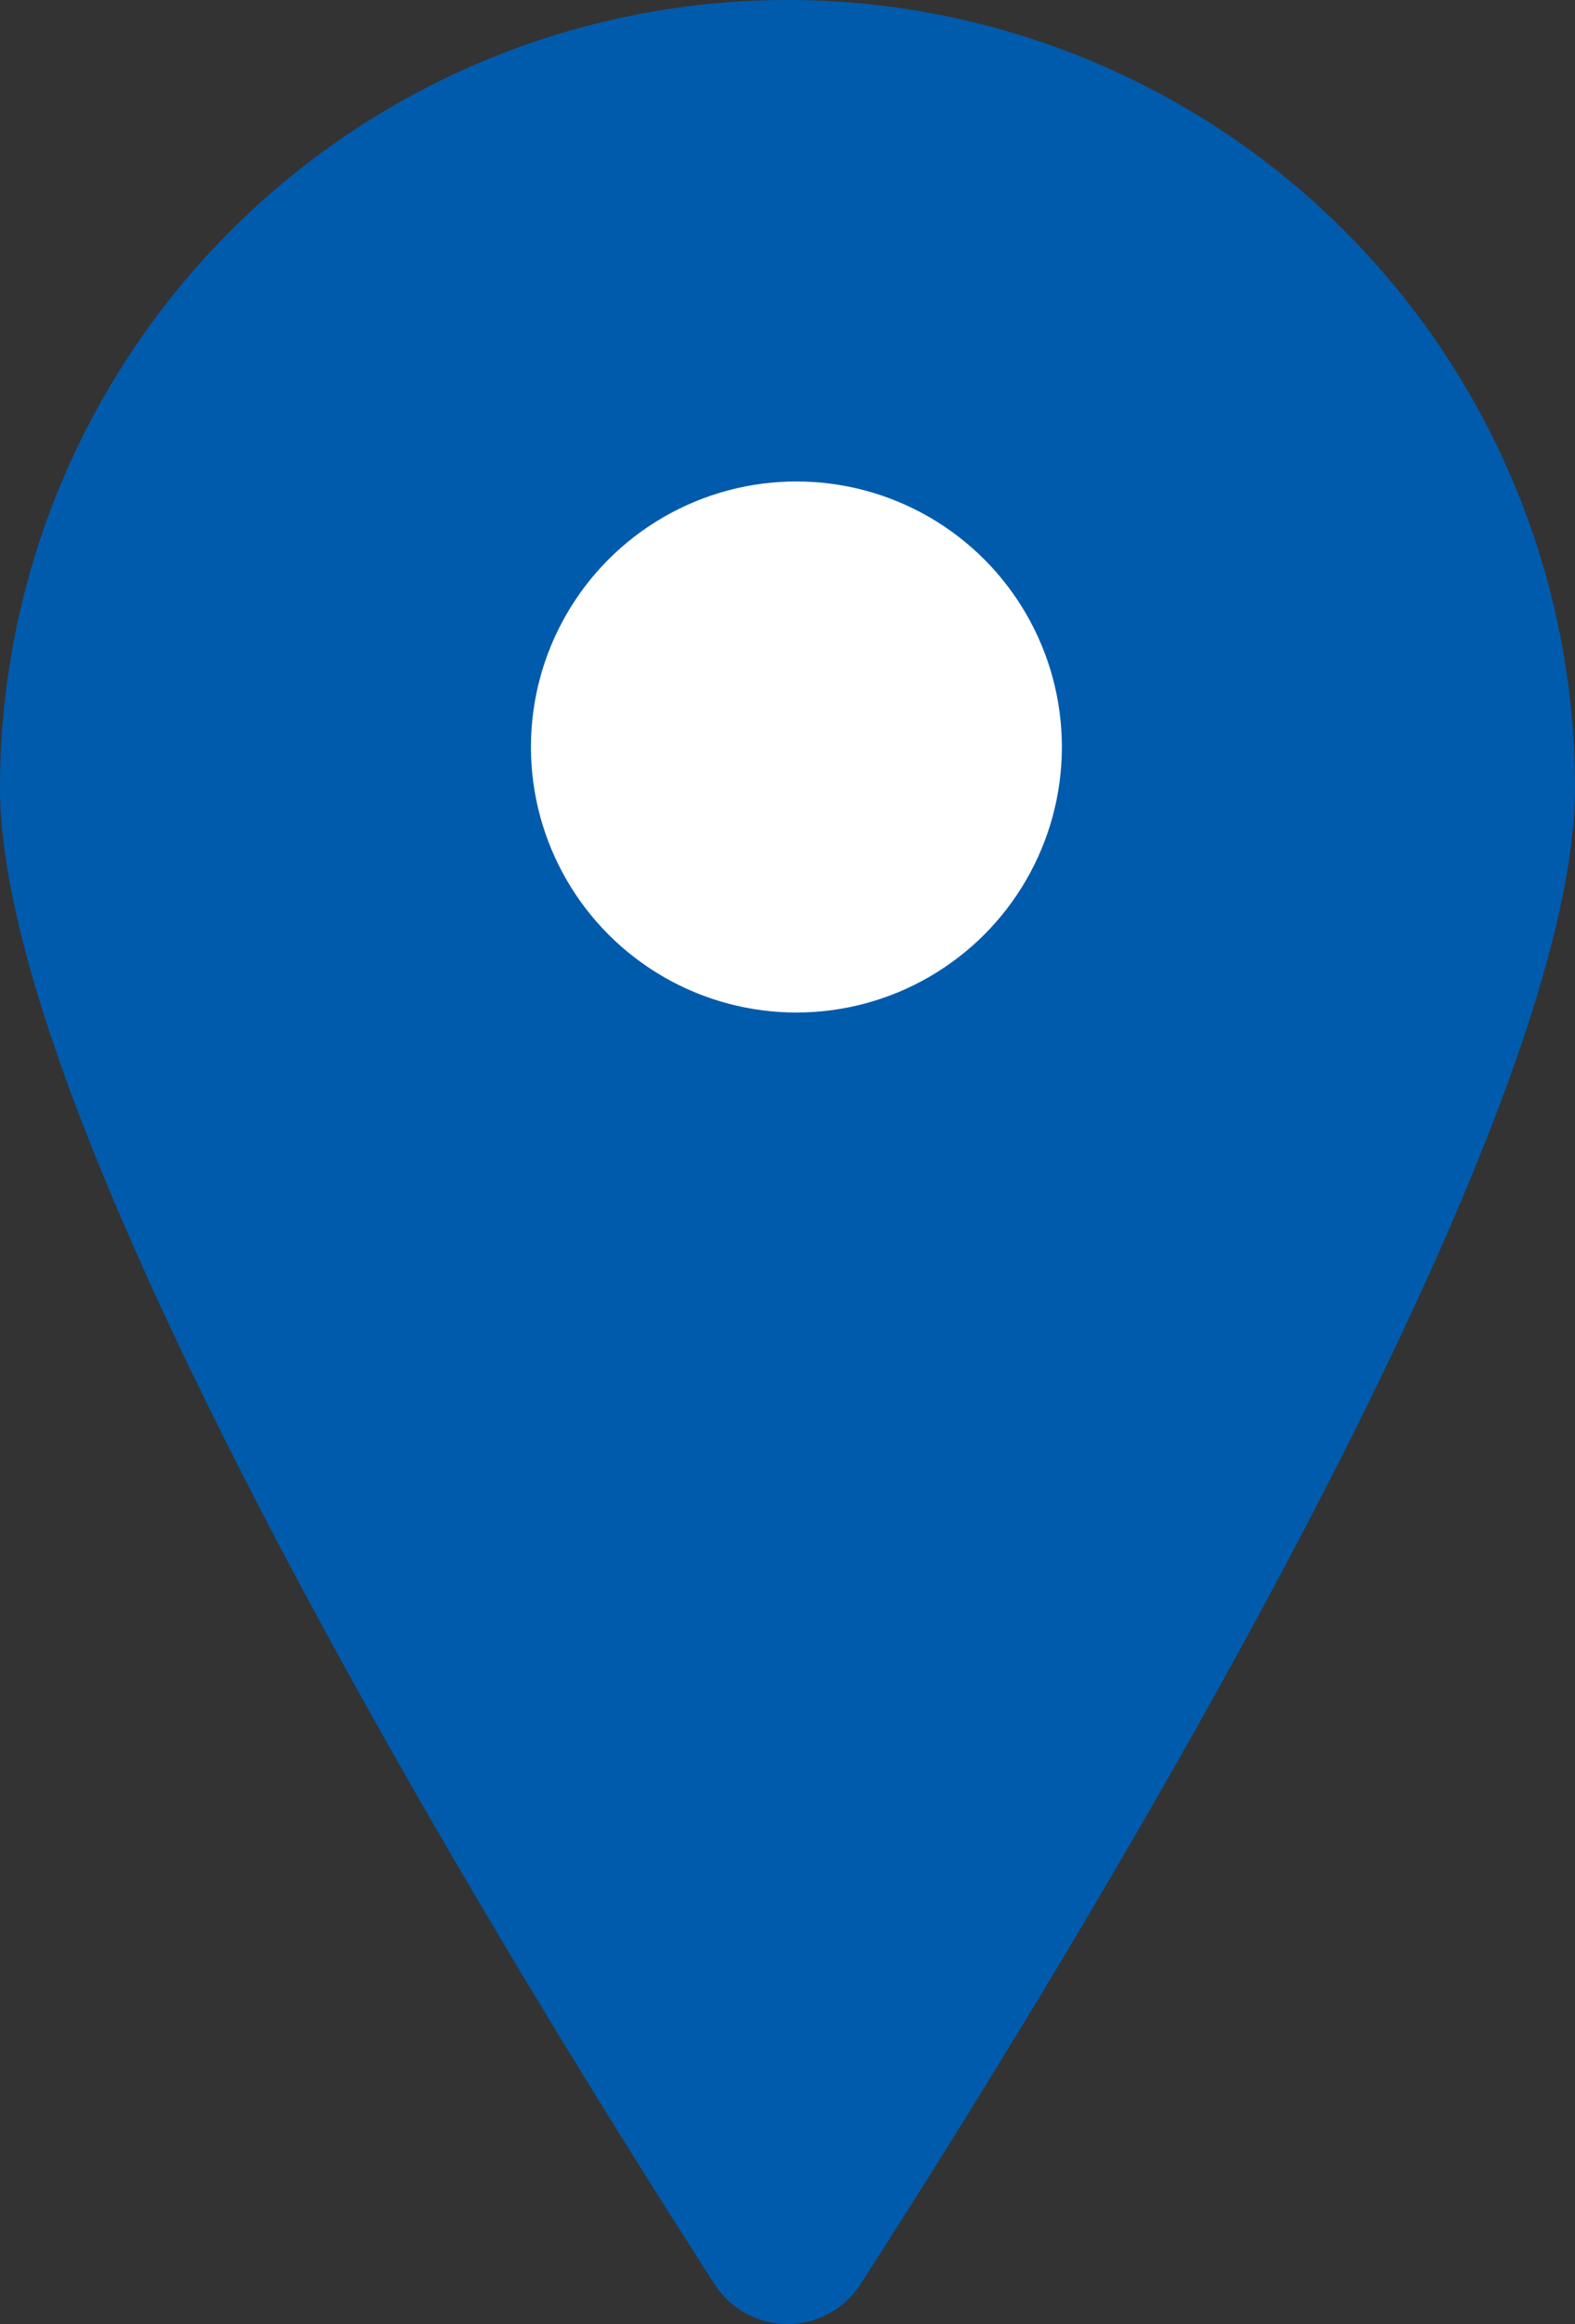
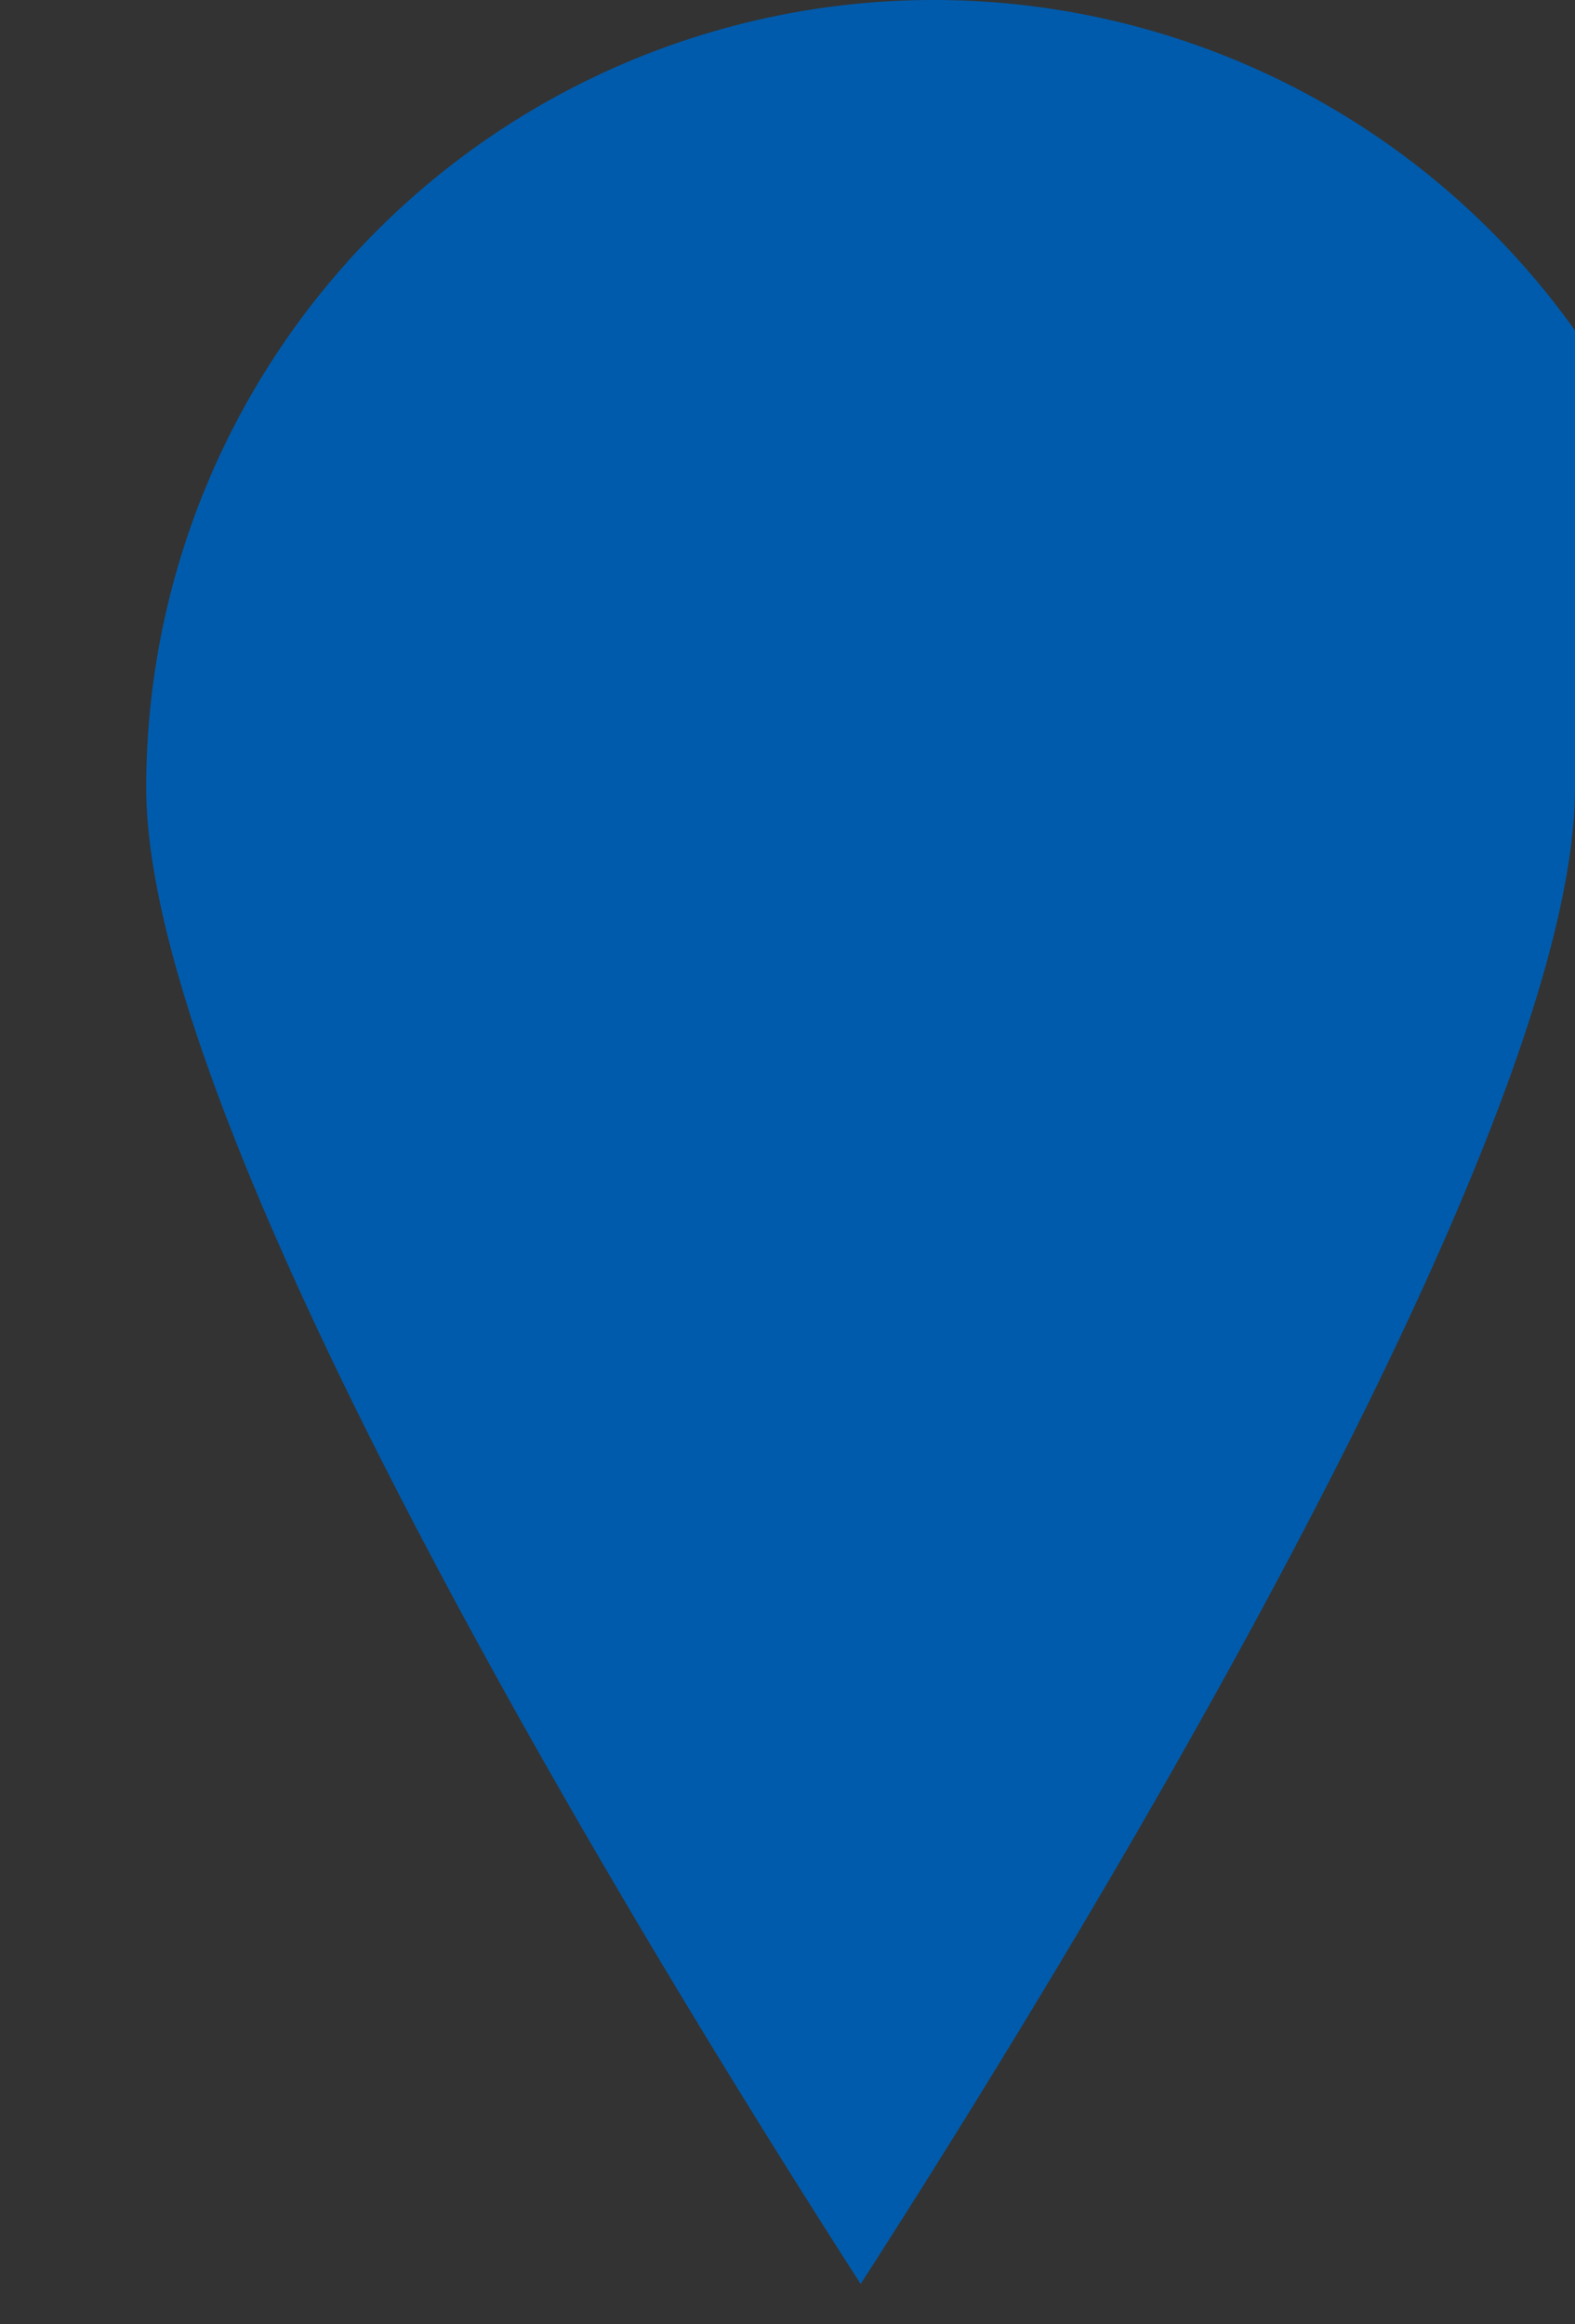
<svg xmlns="http://www.w3.org/2000/svg" id="グループ_733" data-name="グループ 733" width="23.34" height="34.431" viewBox="0 0 23.34 34.431">
  <rect x="0" y="0" width="23.34" height="34.431" fill="#333333" stroke="none" />
-   <path id="パス_8809" data-name="パス 8809" d="M725.475,256.775c0,5.232-7.692,17.673-10.586,22.168a1.286,1.286,0,0,1-2.167,0c-2.894-4.5-10.587-16.936-10.587-22.168a11.67,11.67,0,0,1,23.34,0Z" transform="translate(-702.135 -245.105)" fill="#005bac" />
-   <circle id="楕円形_21" data-name="楕円形 21" cx="3.934" cy="3.934" r="3.934" transform="translate(7.868 7.133)" fill="#fff" />
+   <path id="パス_8809" data-name="パス 8809" d="M725.475,256.775c0,5.232-7.692,17.673-10.586,22.168c-2.894-4.5-10.587-16.936-10.587-22.168a11.67,11.67,0,0,1,23.34,0Z" transform="translate(-702.135 -245.105)" fill="#005bac" />
</svg>